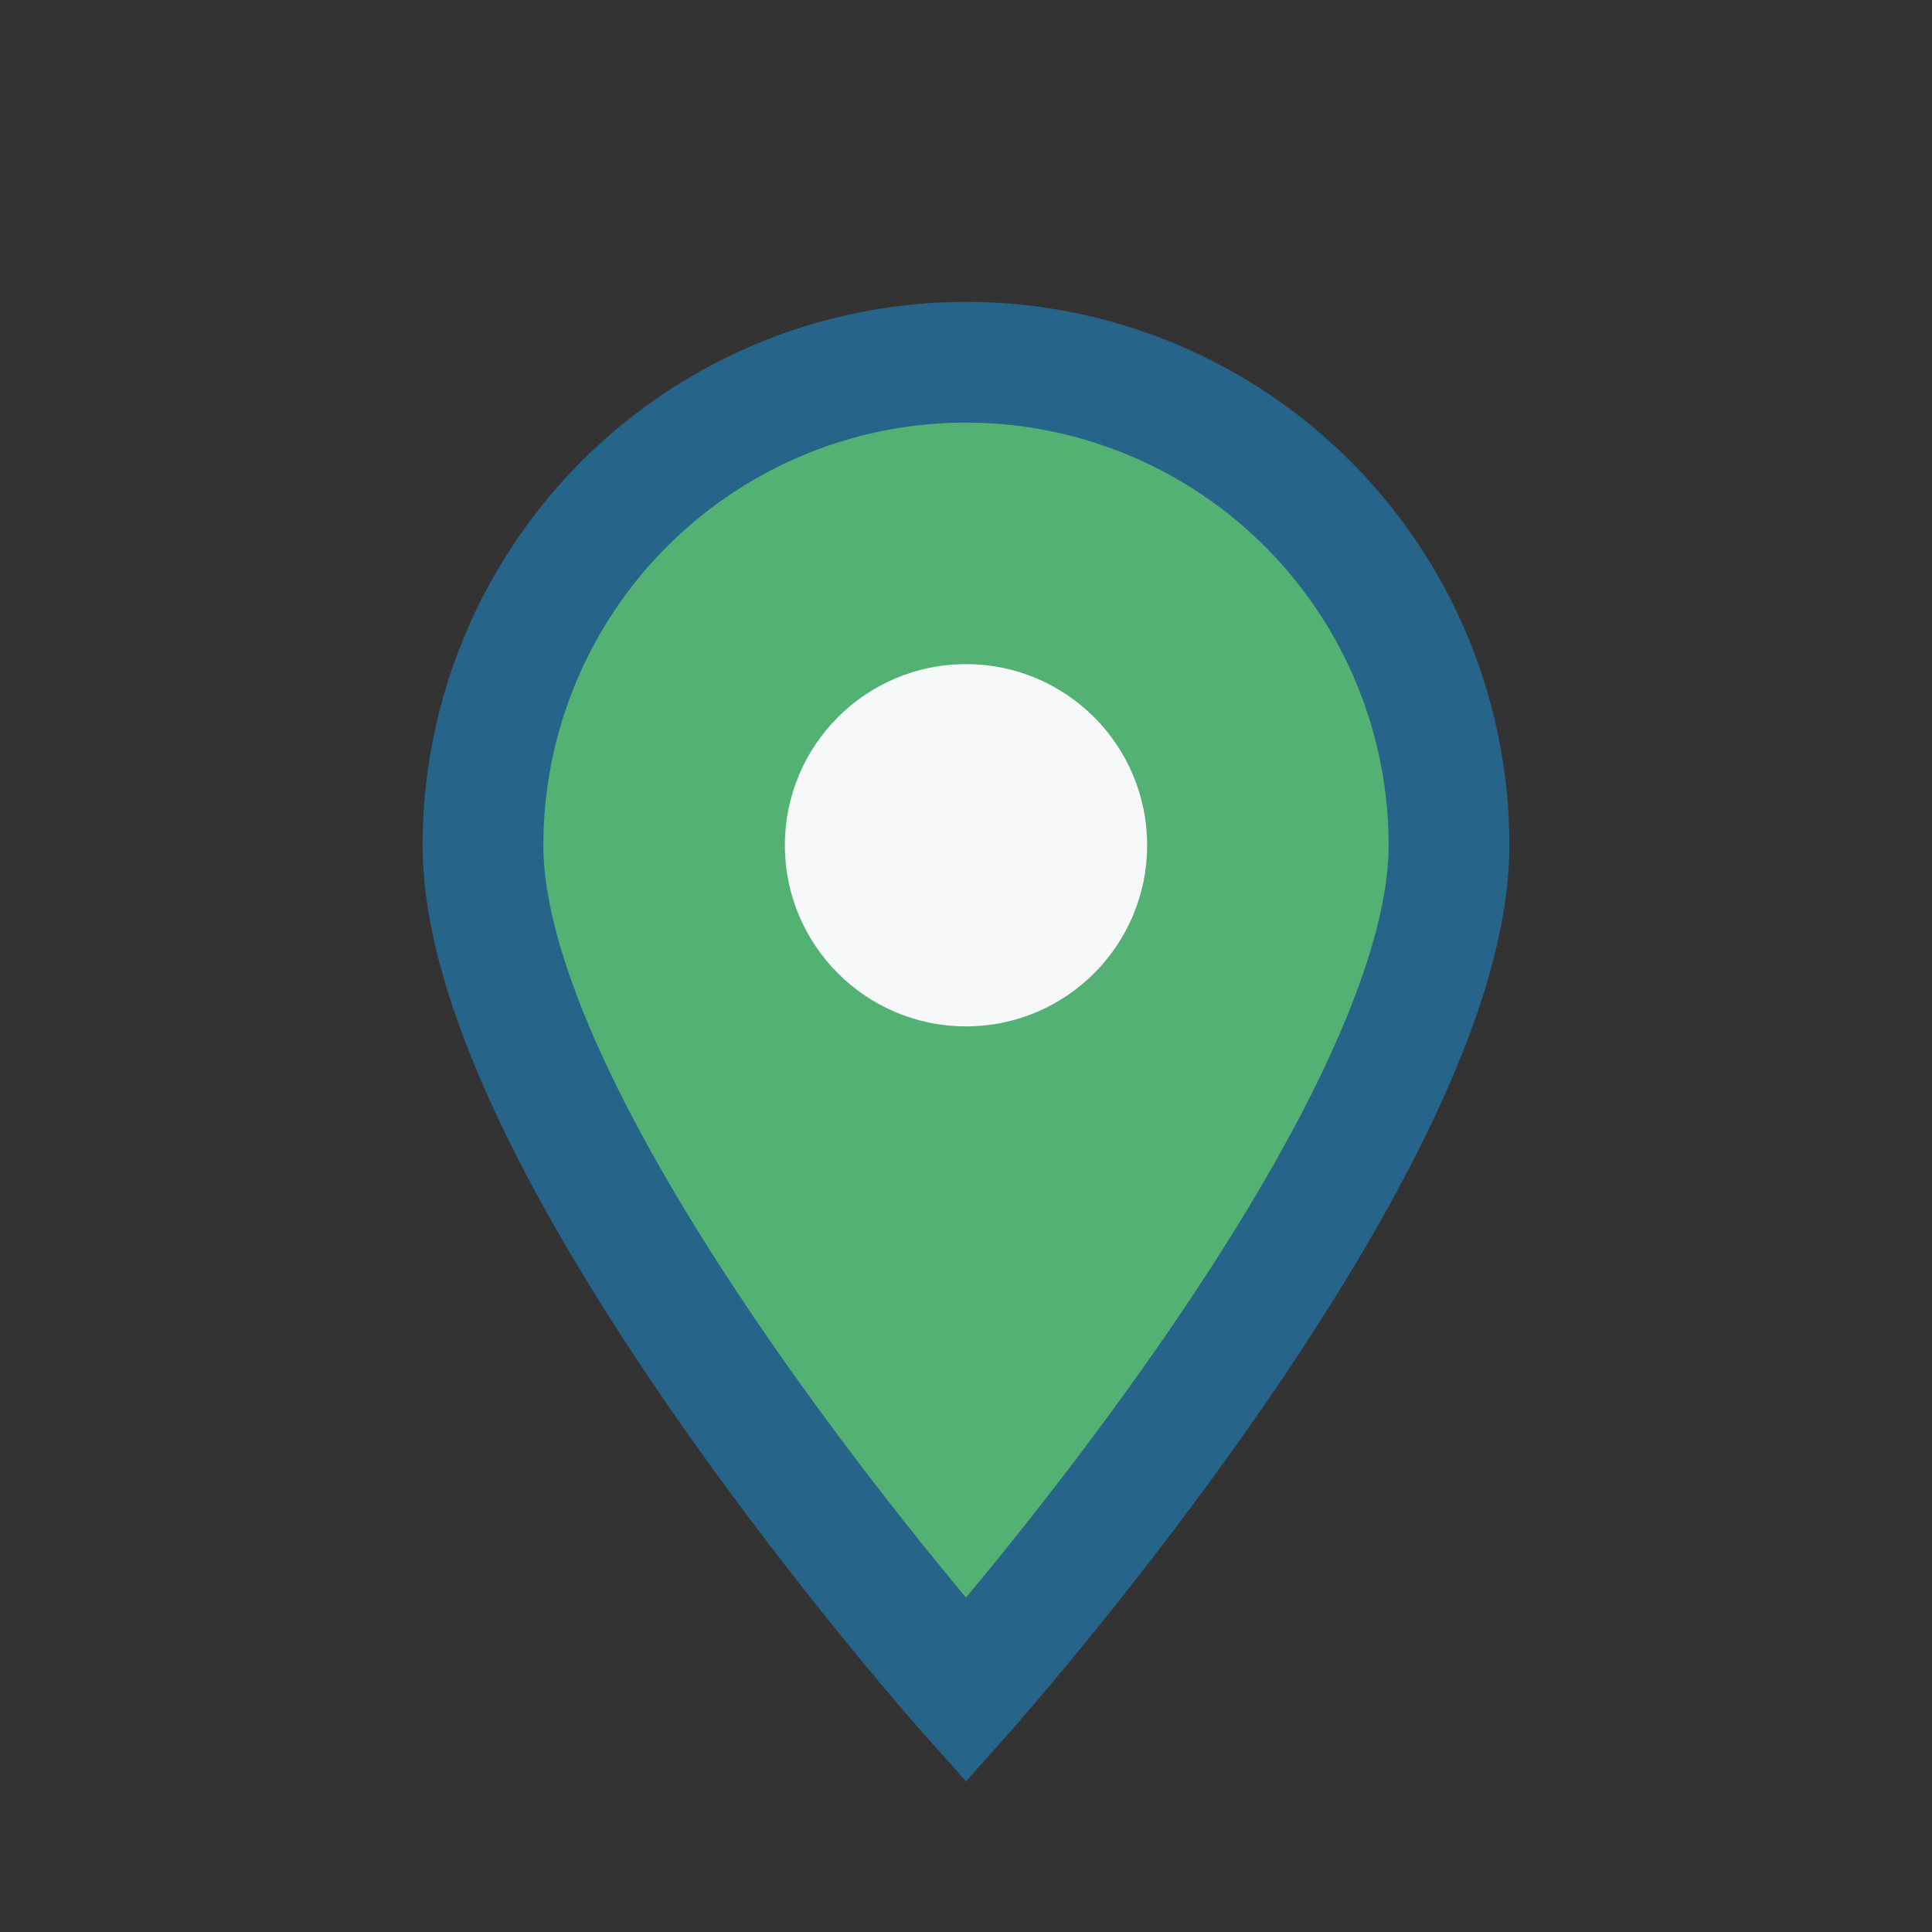
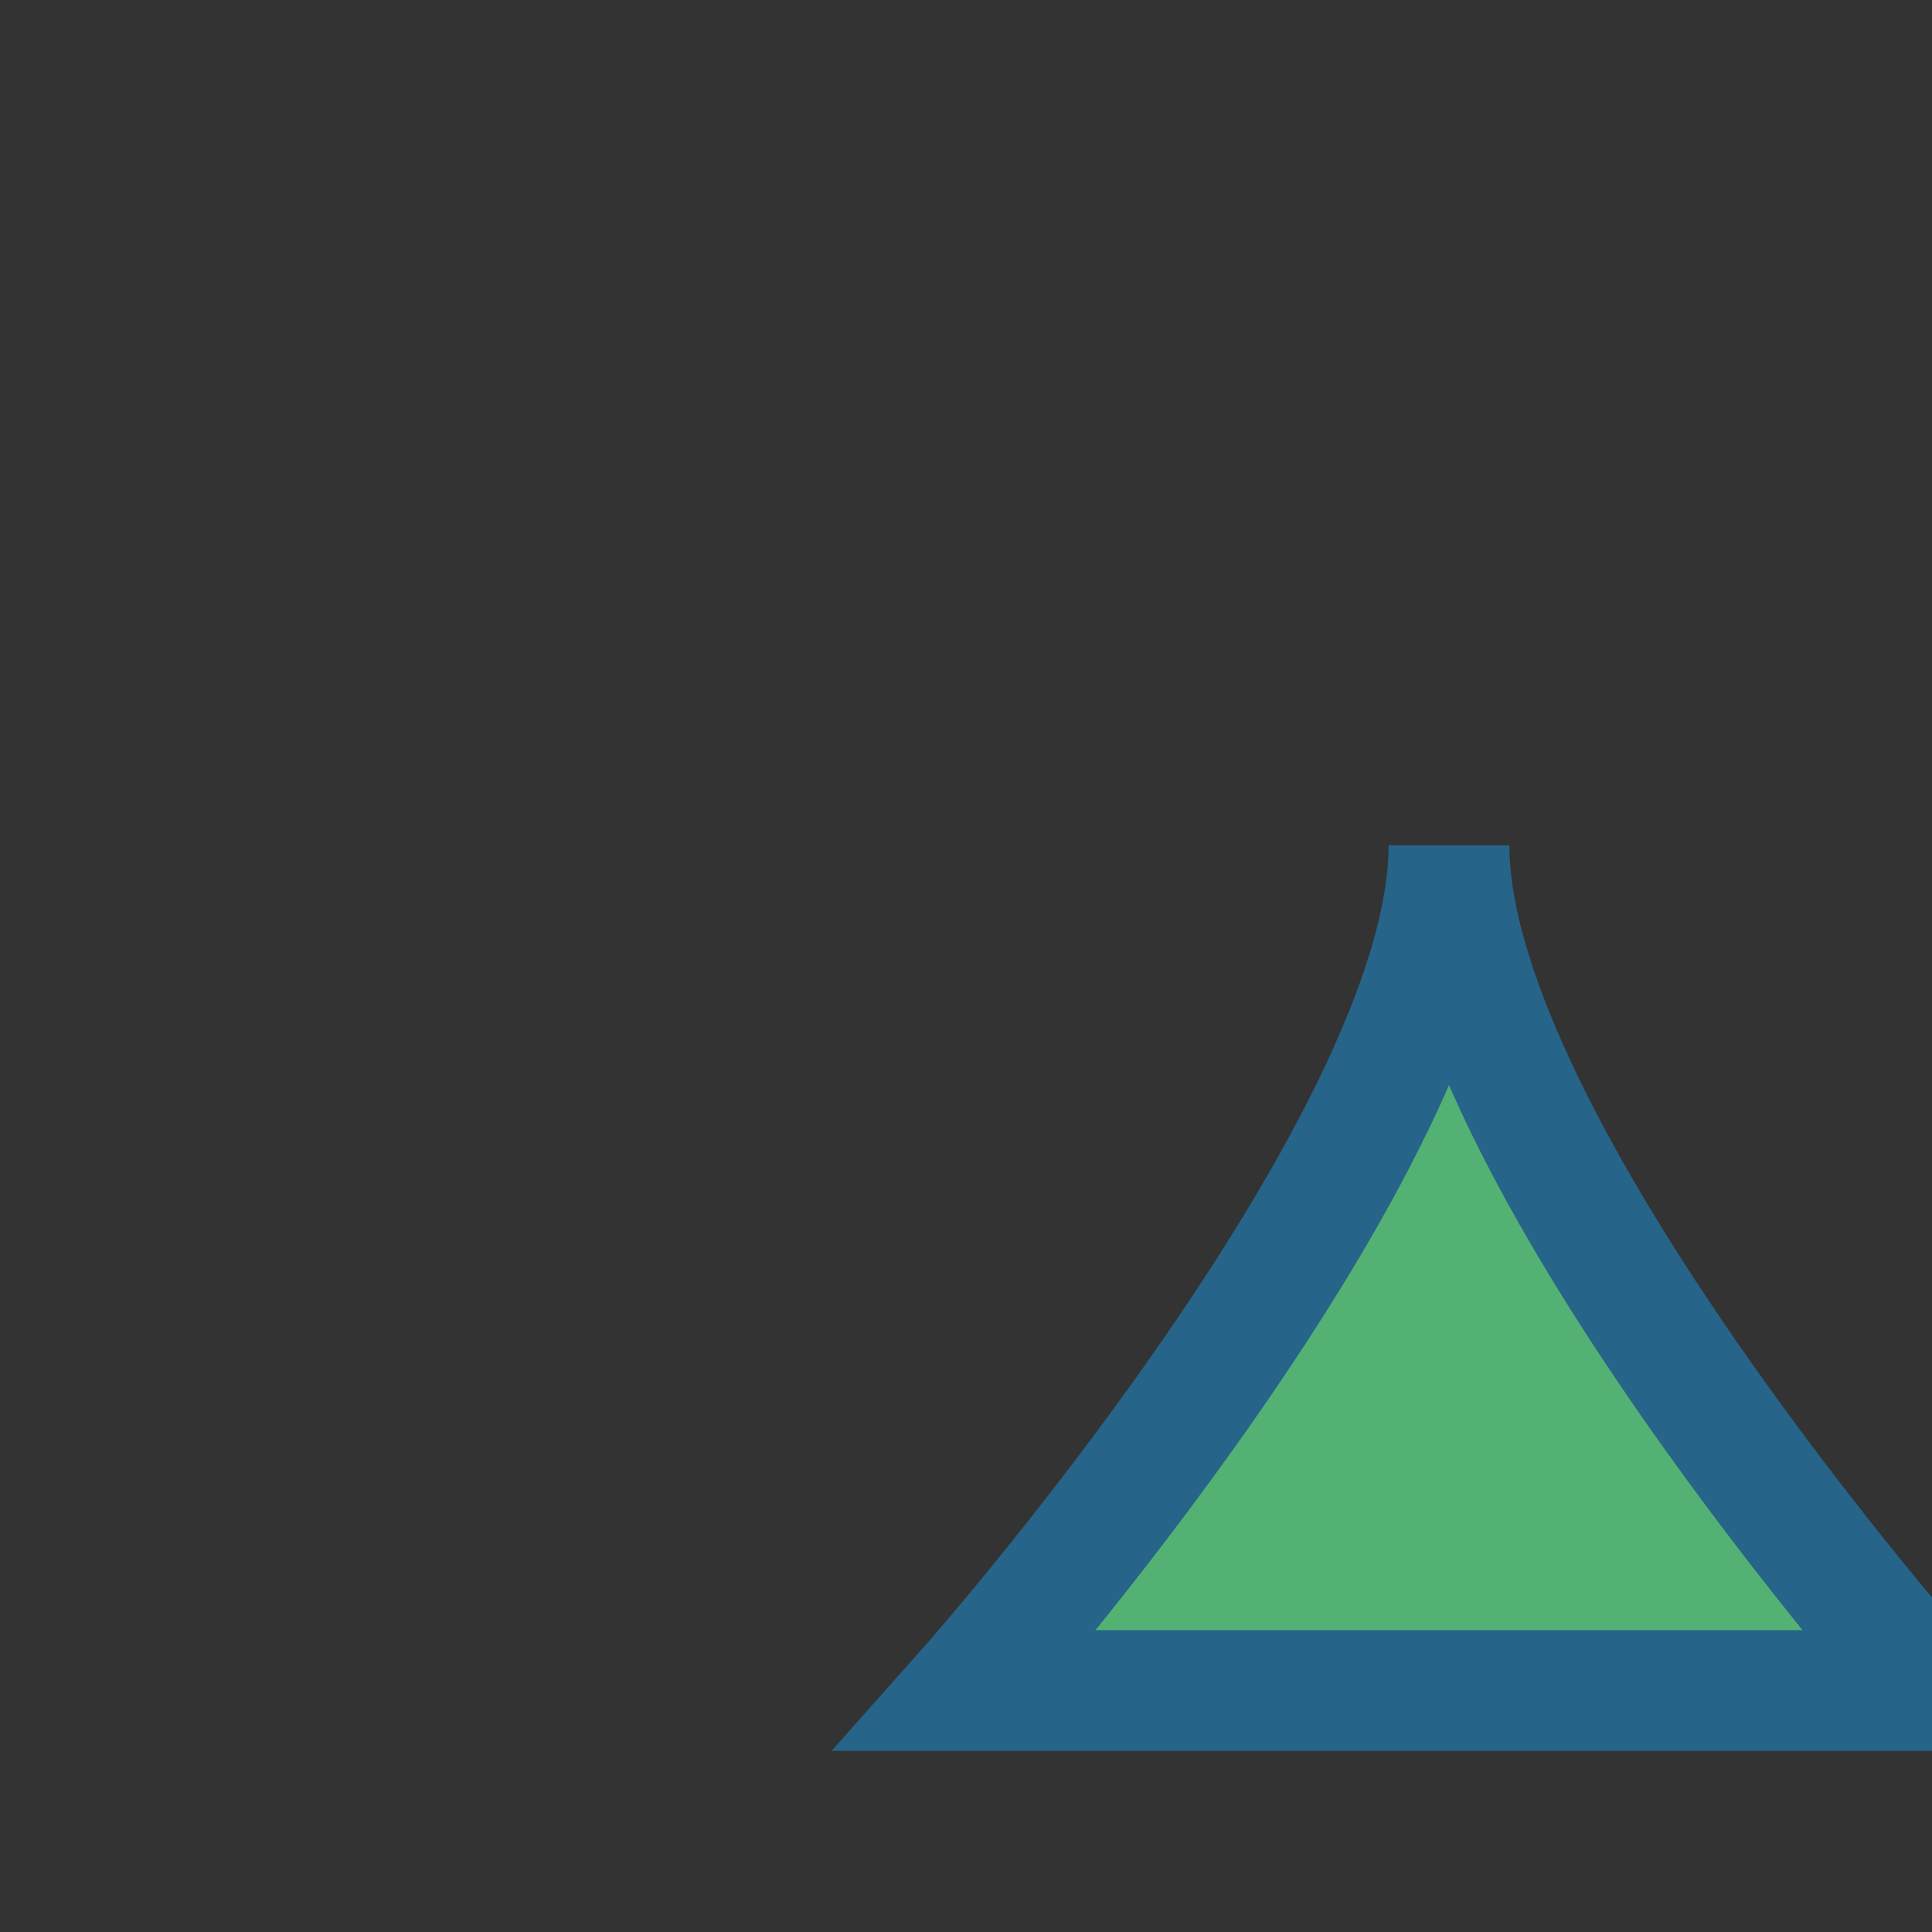
<svg xmlns="http://www.w3.org/2000/svg" width="32" height="32" viewBox="0 0 32 32">
  <rect x="0" y="0" width="32" height="32" fill="#333333" stroke="none" />
-   <path d="M16 28s8-9 8-14a8 8 0 10-16 0c0 5 8 14 8 14z" fill="#53B273" stroke="#266489" stroke-width="2" />
-   <circle cx="16" cy="14" r="3" fill="#F6F8FA" />
+   <path d="M16 28s8-9 8-14c0 5 8 14 8 14z" fill="#53B273" stroke="#266489" stroke-width="2" />
</svg>